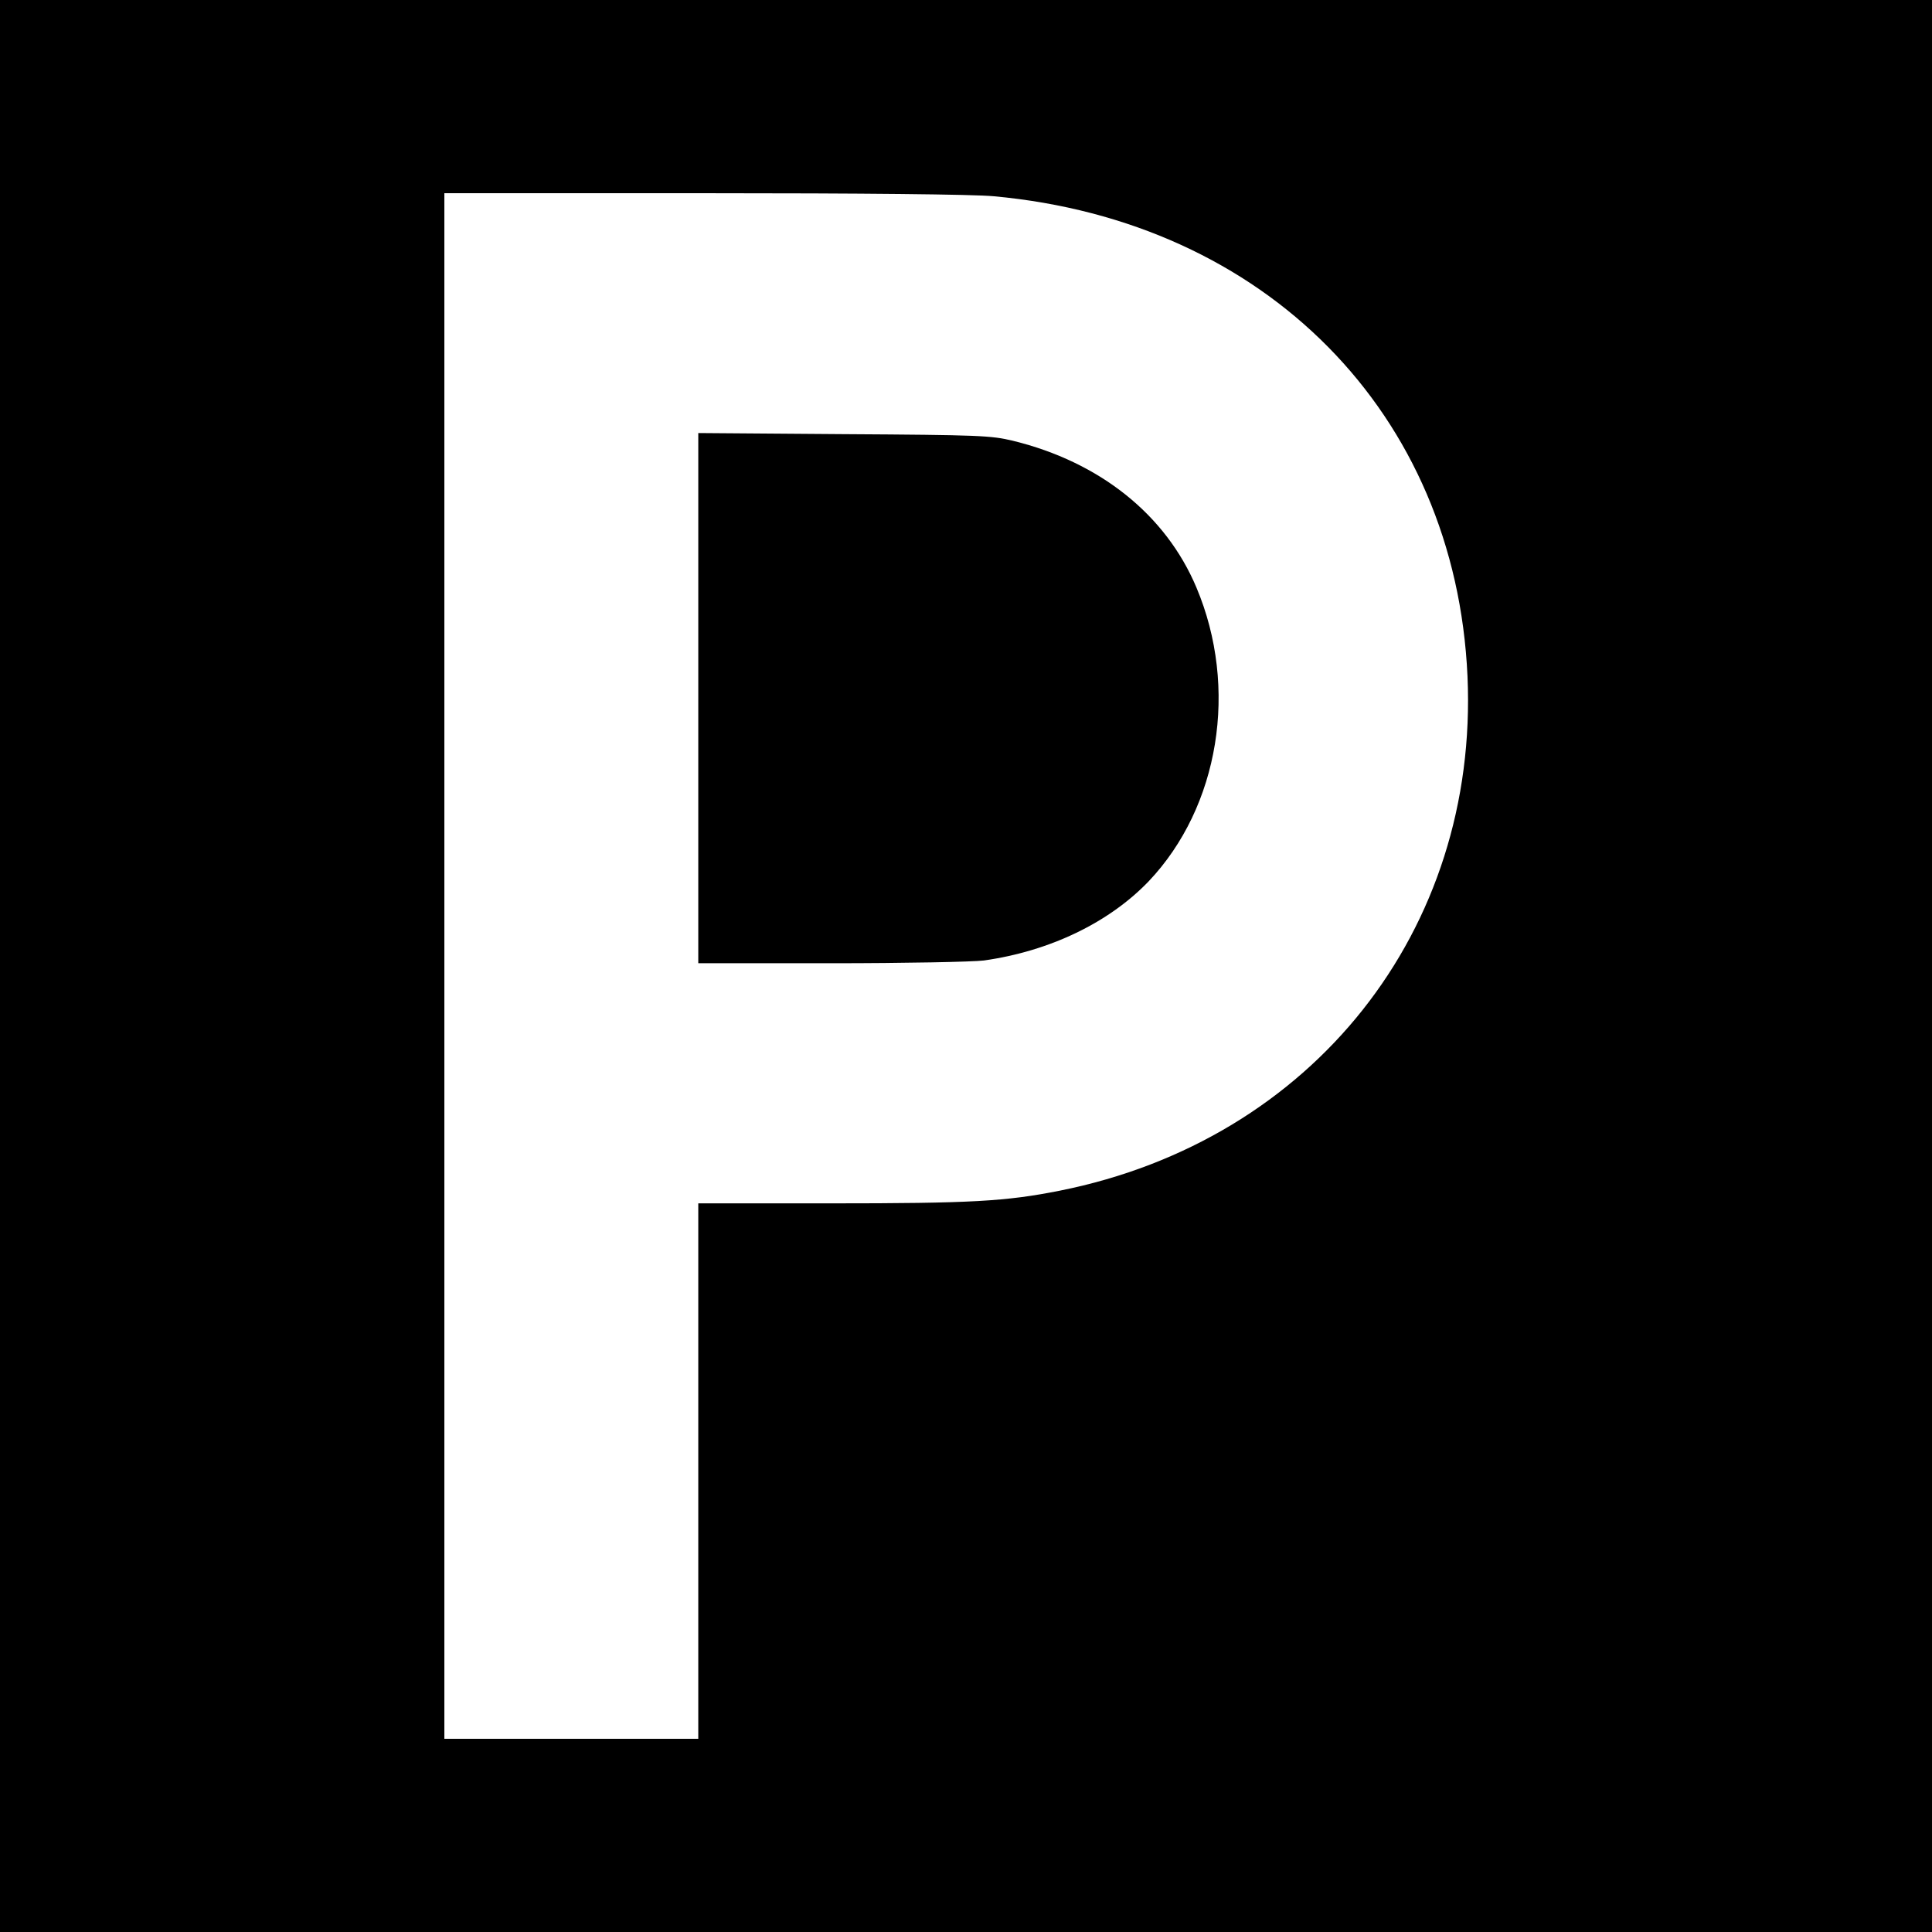
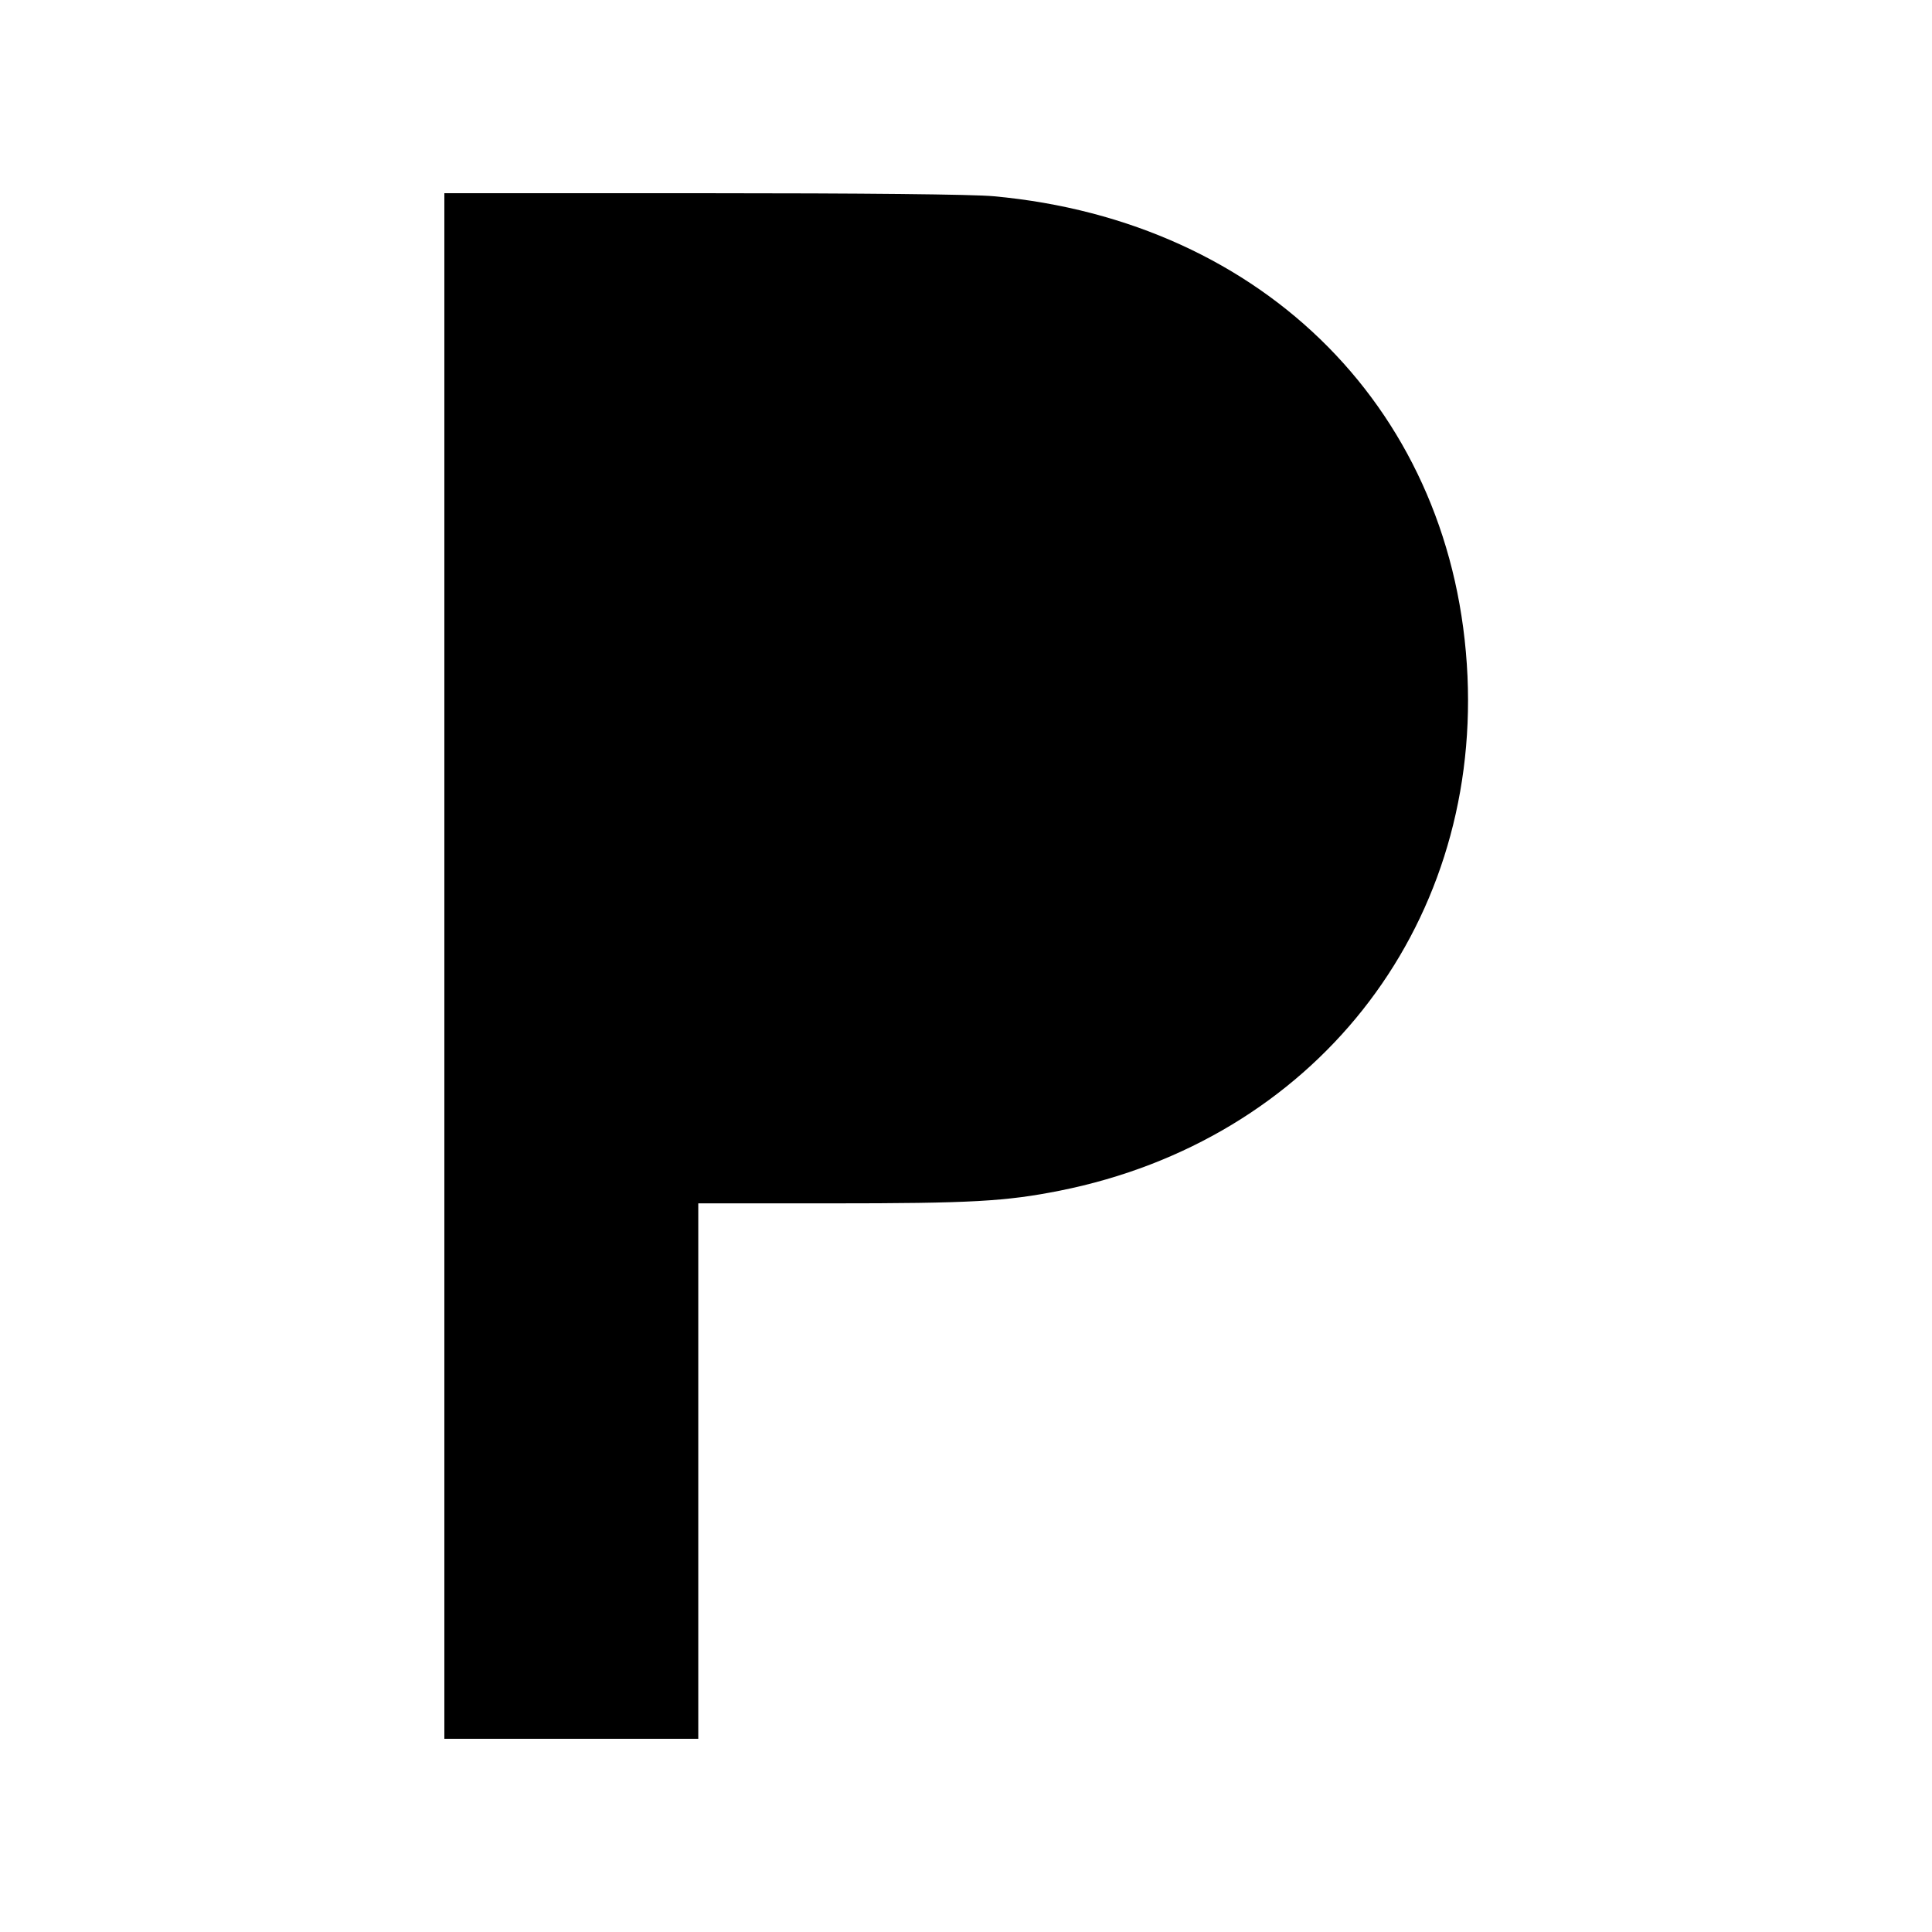
<svg xmlns="http://www.w3.org/2000/svg" version="1.0" width="700pt" height="700pt" viewBox="0 0 700 700" preserveAspectRatio="xMidYMid meet">
  <g transform="translate(0,700) scale(0.1,-0.1)" fill="#000000" stroke="none">
-     <path d="M0 3500 l0 -3500 3500 0 3500 0 0 3500 0 3500 -3500 0 -3500 0 0 -3500z m3600 2789 c986 -90 1674 -787 1717 -1739 41 -921 -561 -1681 -1477 -1864 -196 -39 -321 -46 -832 -46 l-478 0 0 -970 0 -970 -460 0 -460 0 0 2800 0 2800 938 0 c574 0 981 -4 1052 -11z" />
-     <path d="M2530 4471 l0 -961 483 0 c265 0 514 5 552 10 240 34 454 138 597 287 256 270 326 701 173 1064 -111 264 -350 455 -665 532 -79 19 -120 21 -612 24 l-528 4 0 -960z" />
+     <path d="M0 3500 z m3600 2789 c986 -90 1674 -787 1717 -1739 41 -921 -561 -1681 -1477 -1864 -196 -39 -321 -46 -832 -46 l-478 0 0 -970 0 -970 -460 0 -460 0 0 2800 0 2800 938 0 c574 0 981 -4 1052 -11z" />
  </g>
</svg>